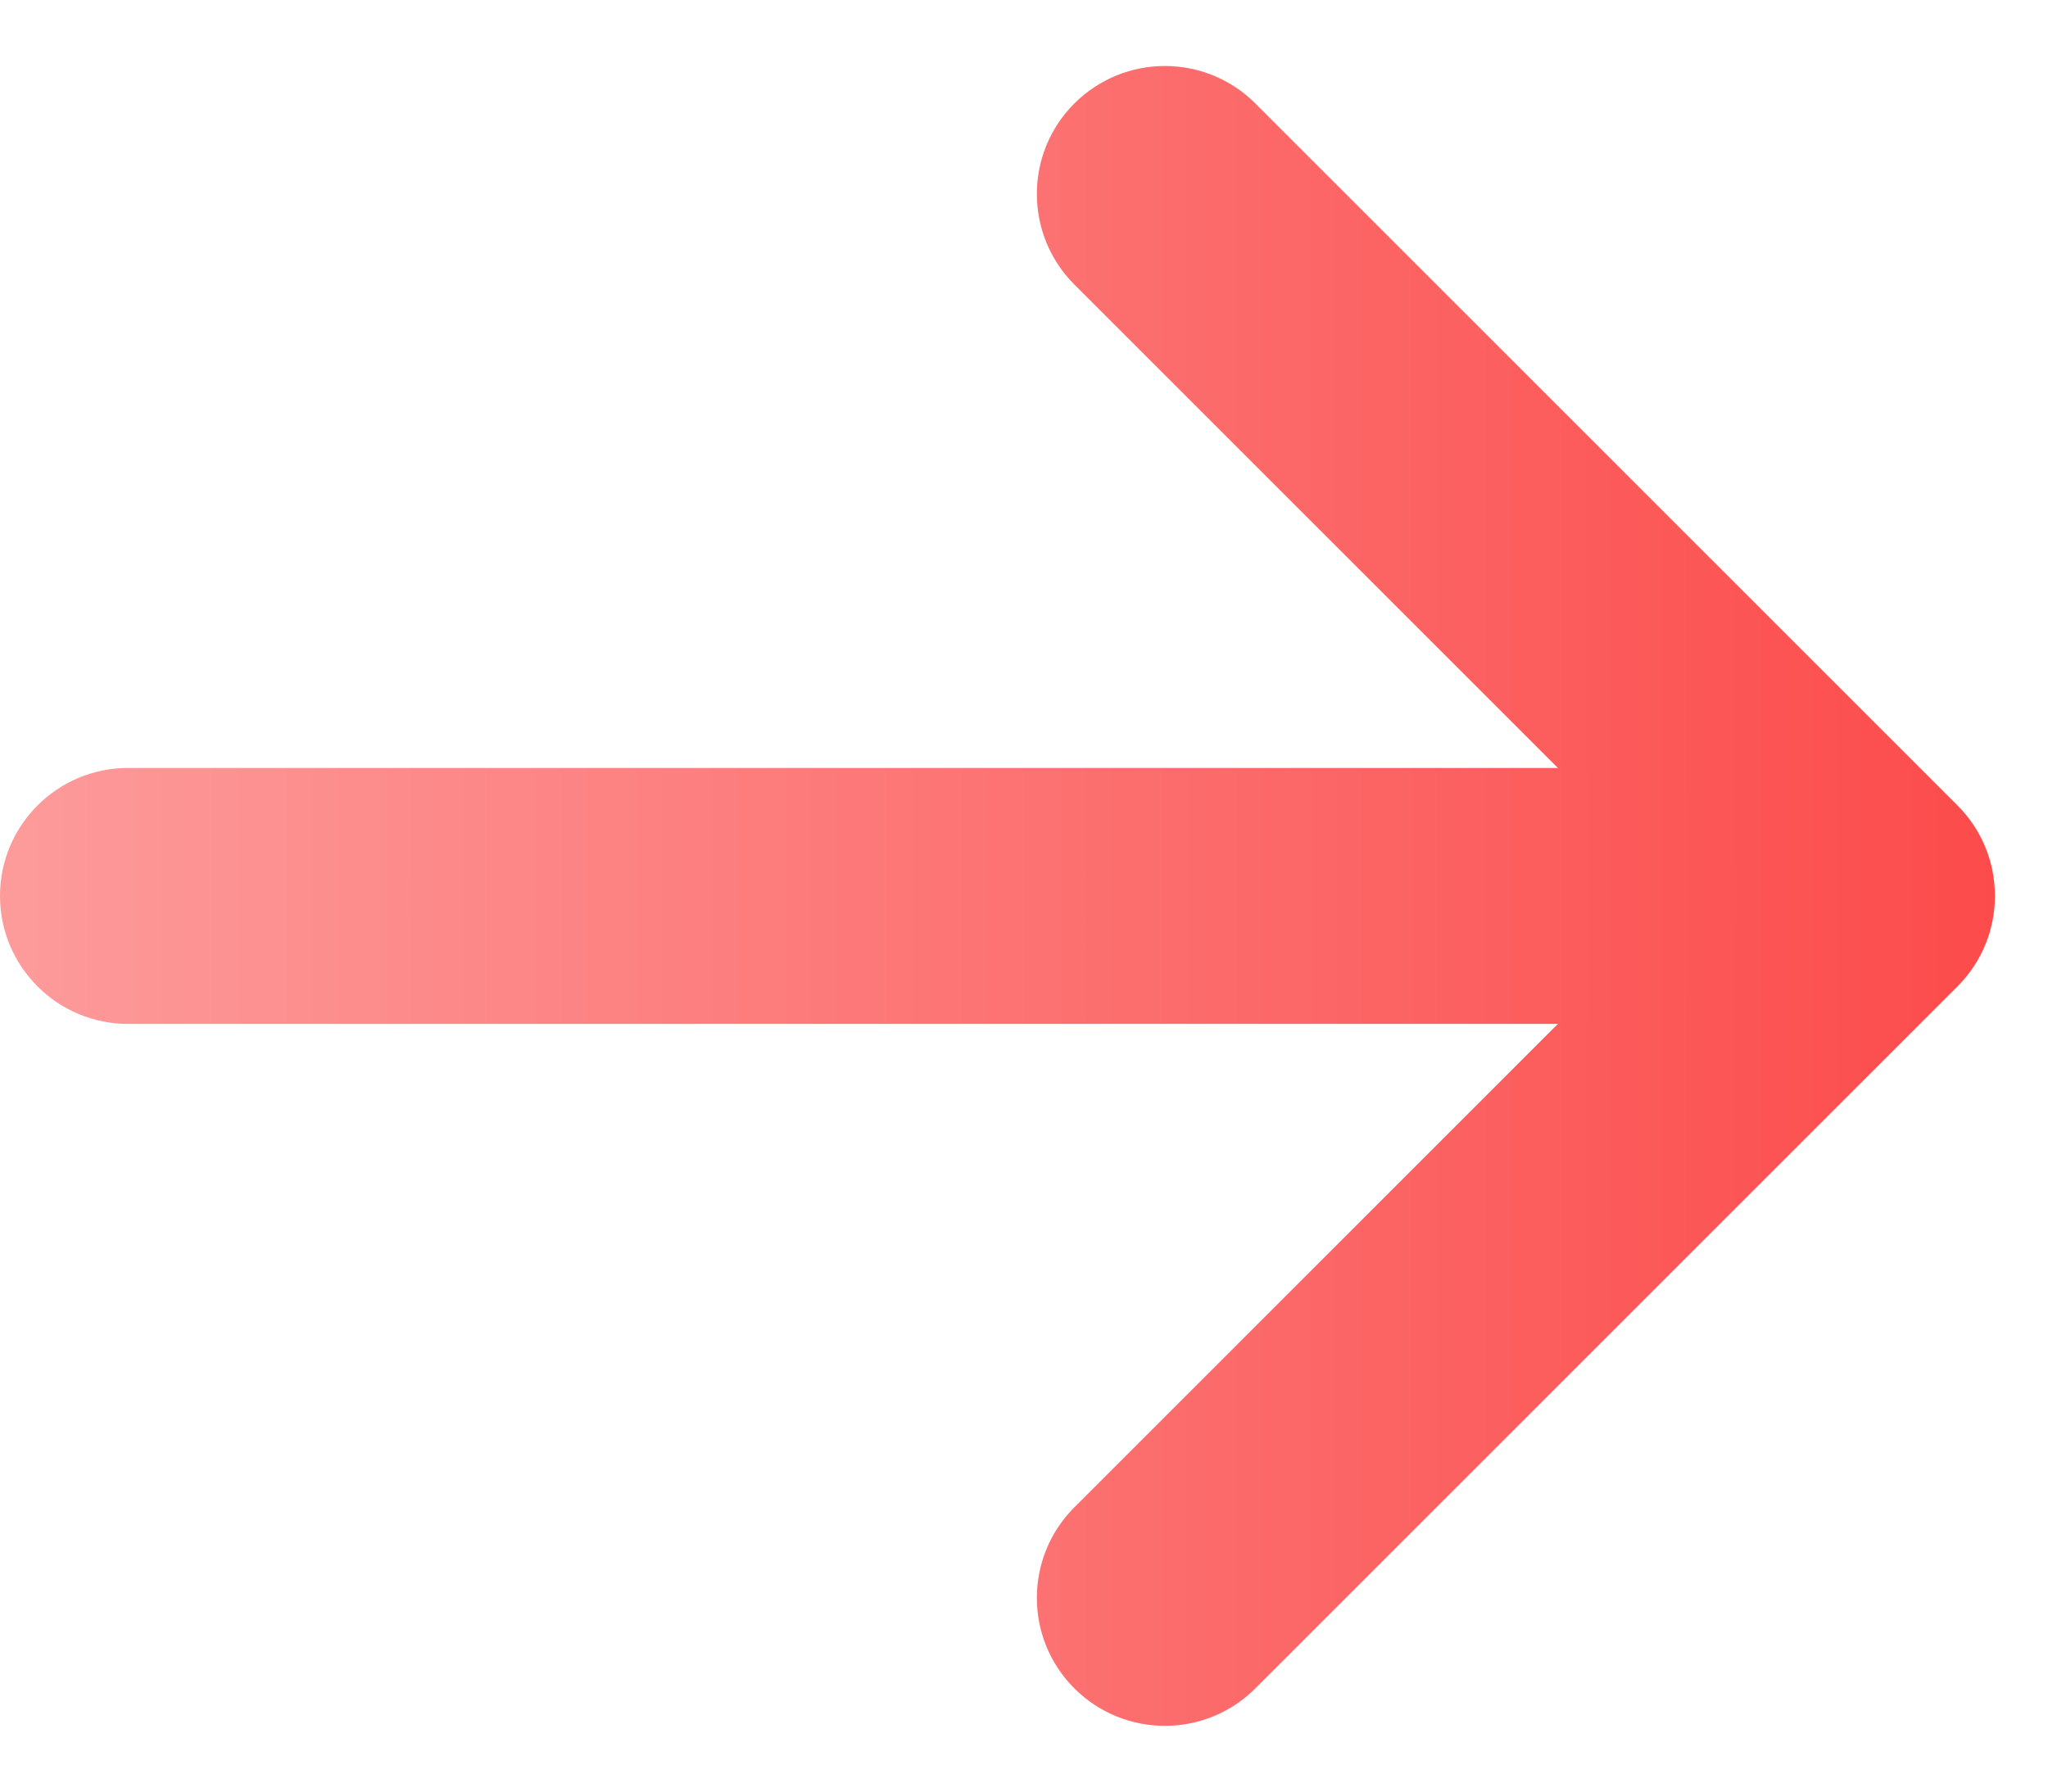
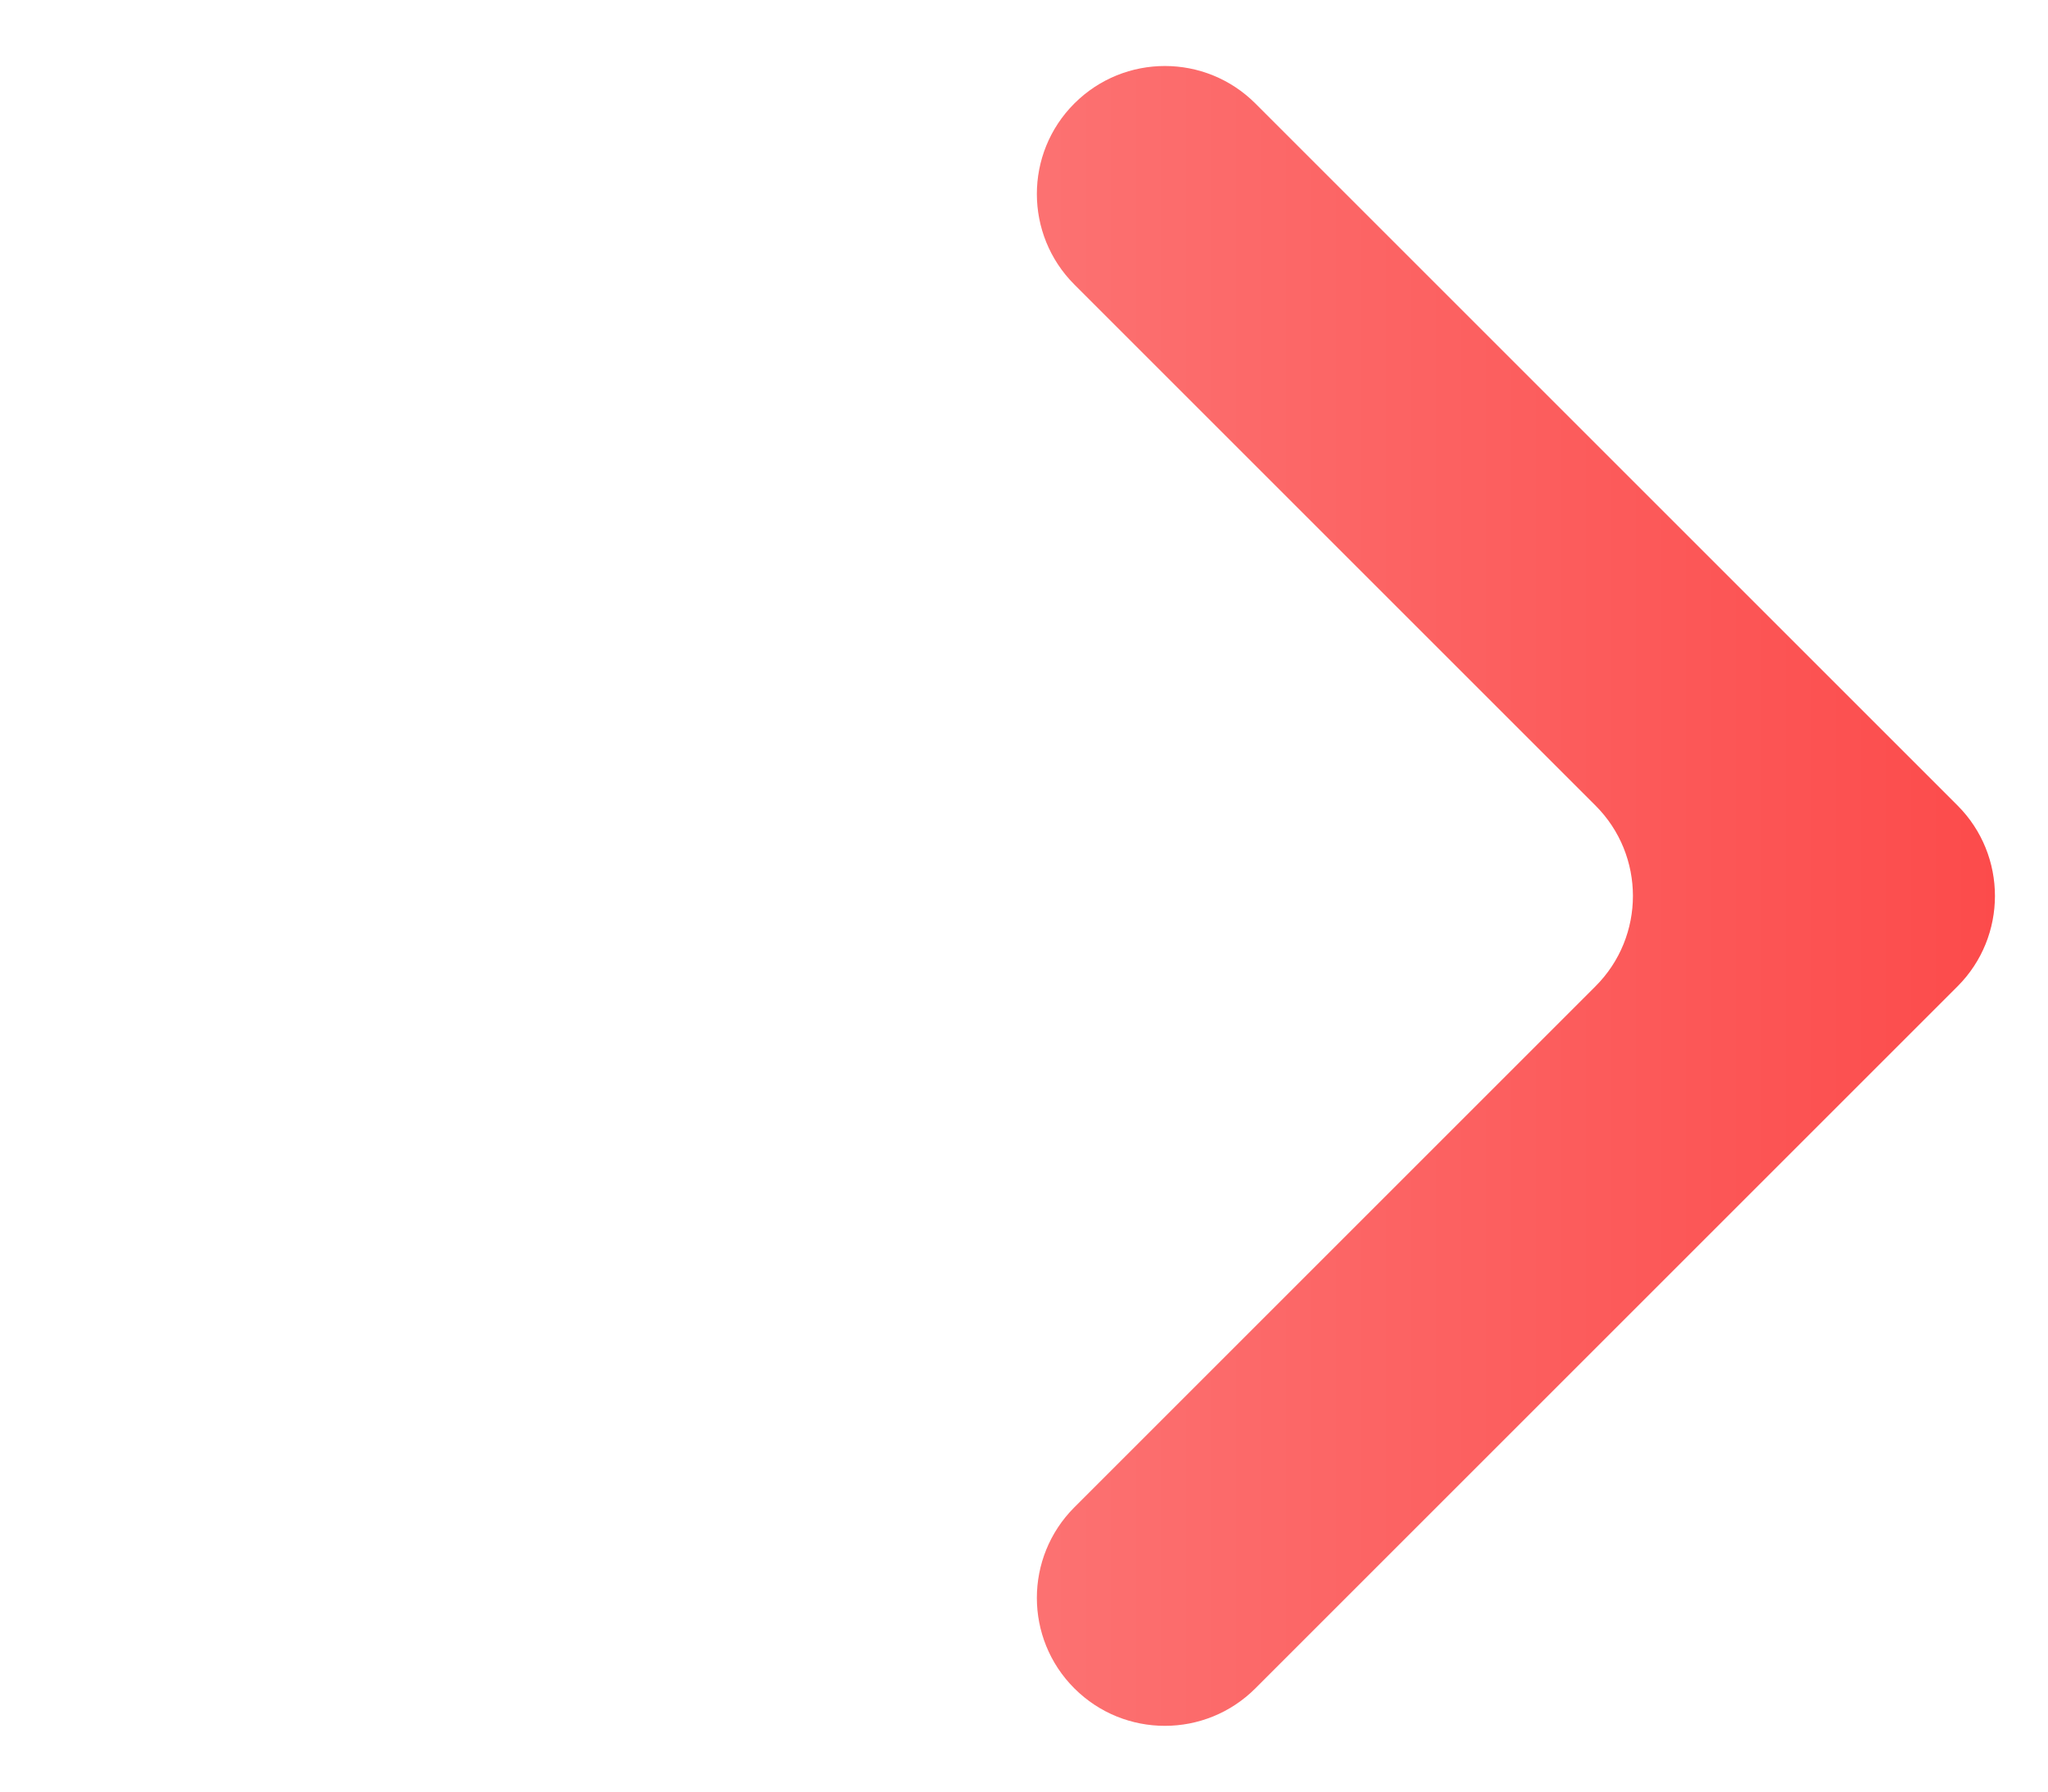
<svg xmlns="http://www.w3.org/2000/svg" width="16" height="14" viewBox="0 0 16 14" fill="none">
  <path d="M8.393 13.193C8.784 13.584 9.417 13.584 9.808 13.193L15.293 7.708C15.683 7.318 15.683 6.684 15.293 6.294L9.808 0.809C9.417 0.418 8.784 0.418 8.393 0.809C8.003 1.199 8.003 1.832 8.393 2.223L12.464 6.294C12.855 6.684 12.855 7.318 12.464 7.708L8.393 11.779C8.003 12.17 8.003 12.803 8.393 13.193Z" fill="url(#paint0_linear_501_750)" />
-   <path d="M13.586 7.001C13.586 6.449 13.138 6.001 12.586 6.001H1C0.448 6.001 0 6.449 0 7.001C0 7.553 0.448 8.001 1 8.001H12.586C13.138 8.001 13.586 7.553 13.586 7.001Z" fill="url(#paint1_linear_501_750)" />
  <defs>
    <linearGradient id="paint0_linear_501_750" x1="16" y1="7.001" x2="0" y2="7.001" gradientUnits="userSpaceOnUse">
      <stop stop-color="#FC4949" />
      <stop offset="1" stop-color="#FD9B9B" />
    </linearGradient>
    <linearGradient id="paint1_linear_501_750" x1="16" y1="7.001" x2="0" y2="7.001" gradientUnits="userSpaceOnUse">
      <stop stop-color="#FC4949" />
      <stop offset="1" stop-color="#FD9B9B" />
    </linearGradient>
  </defs>
</svg>